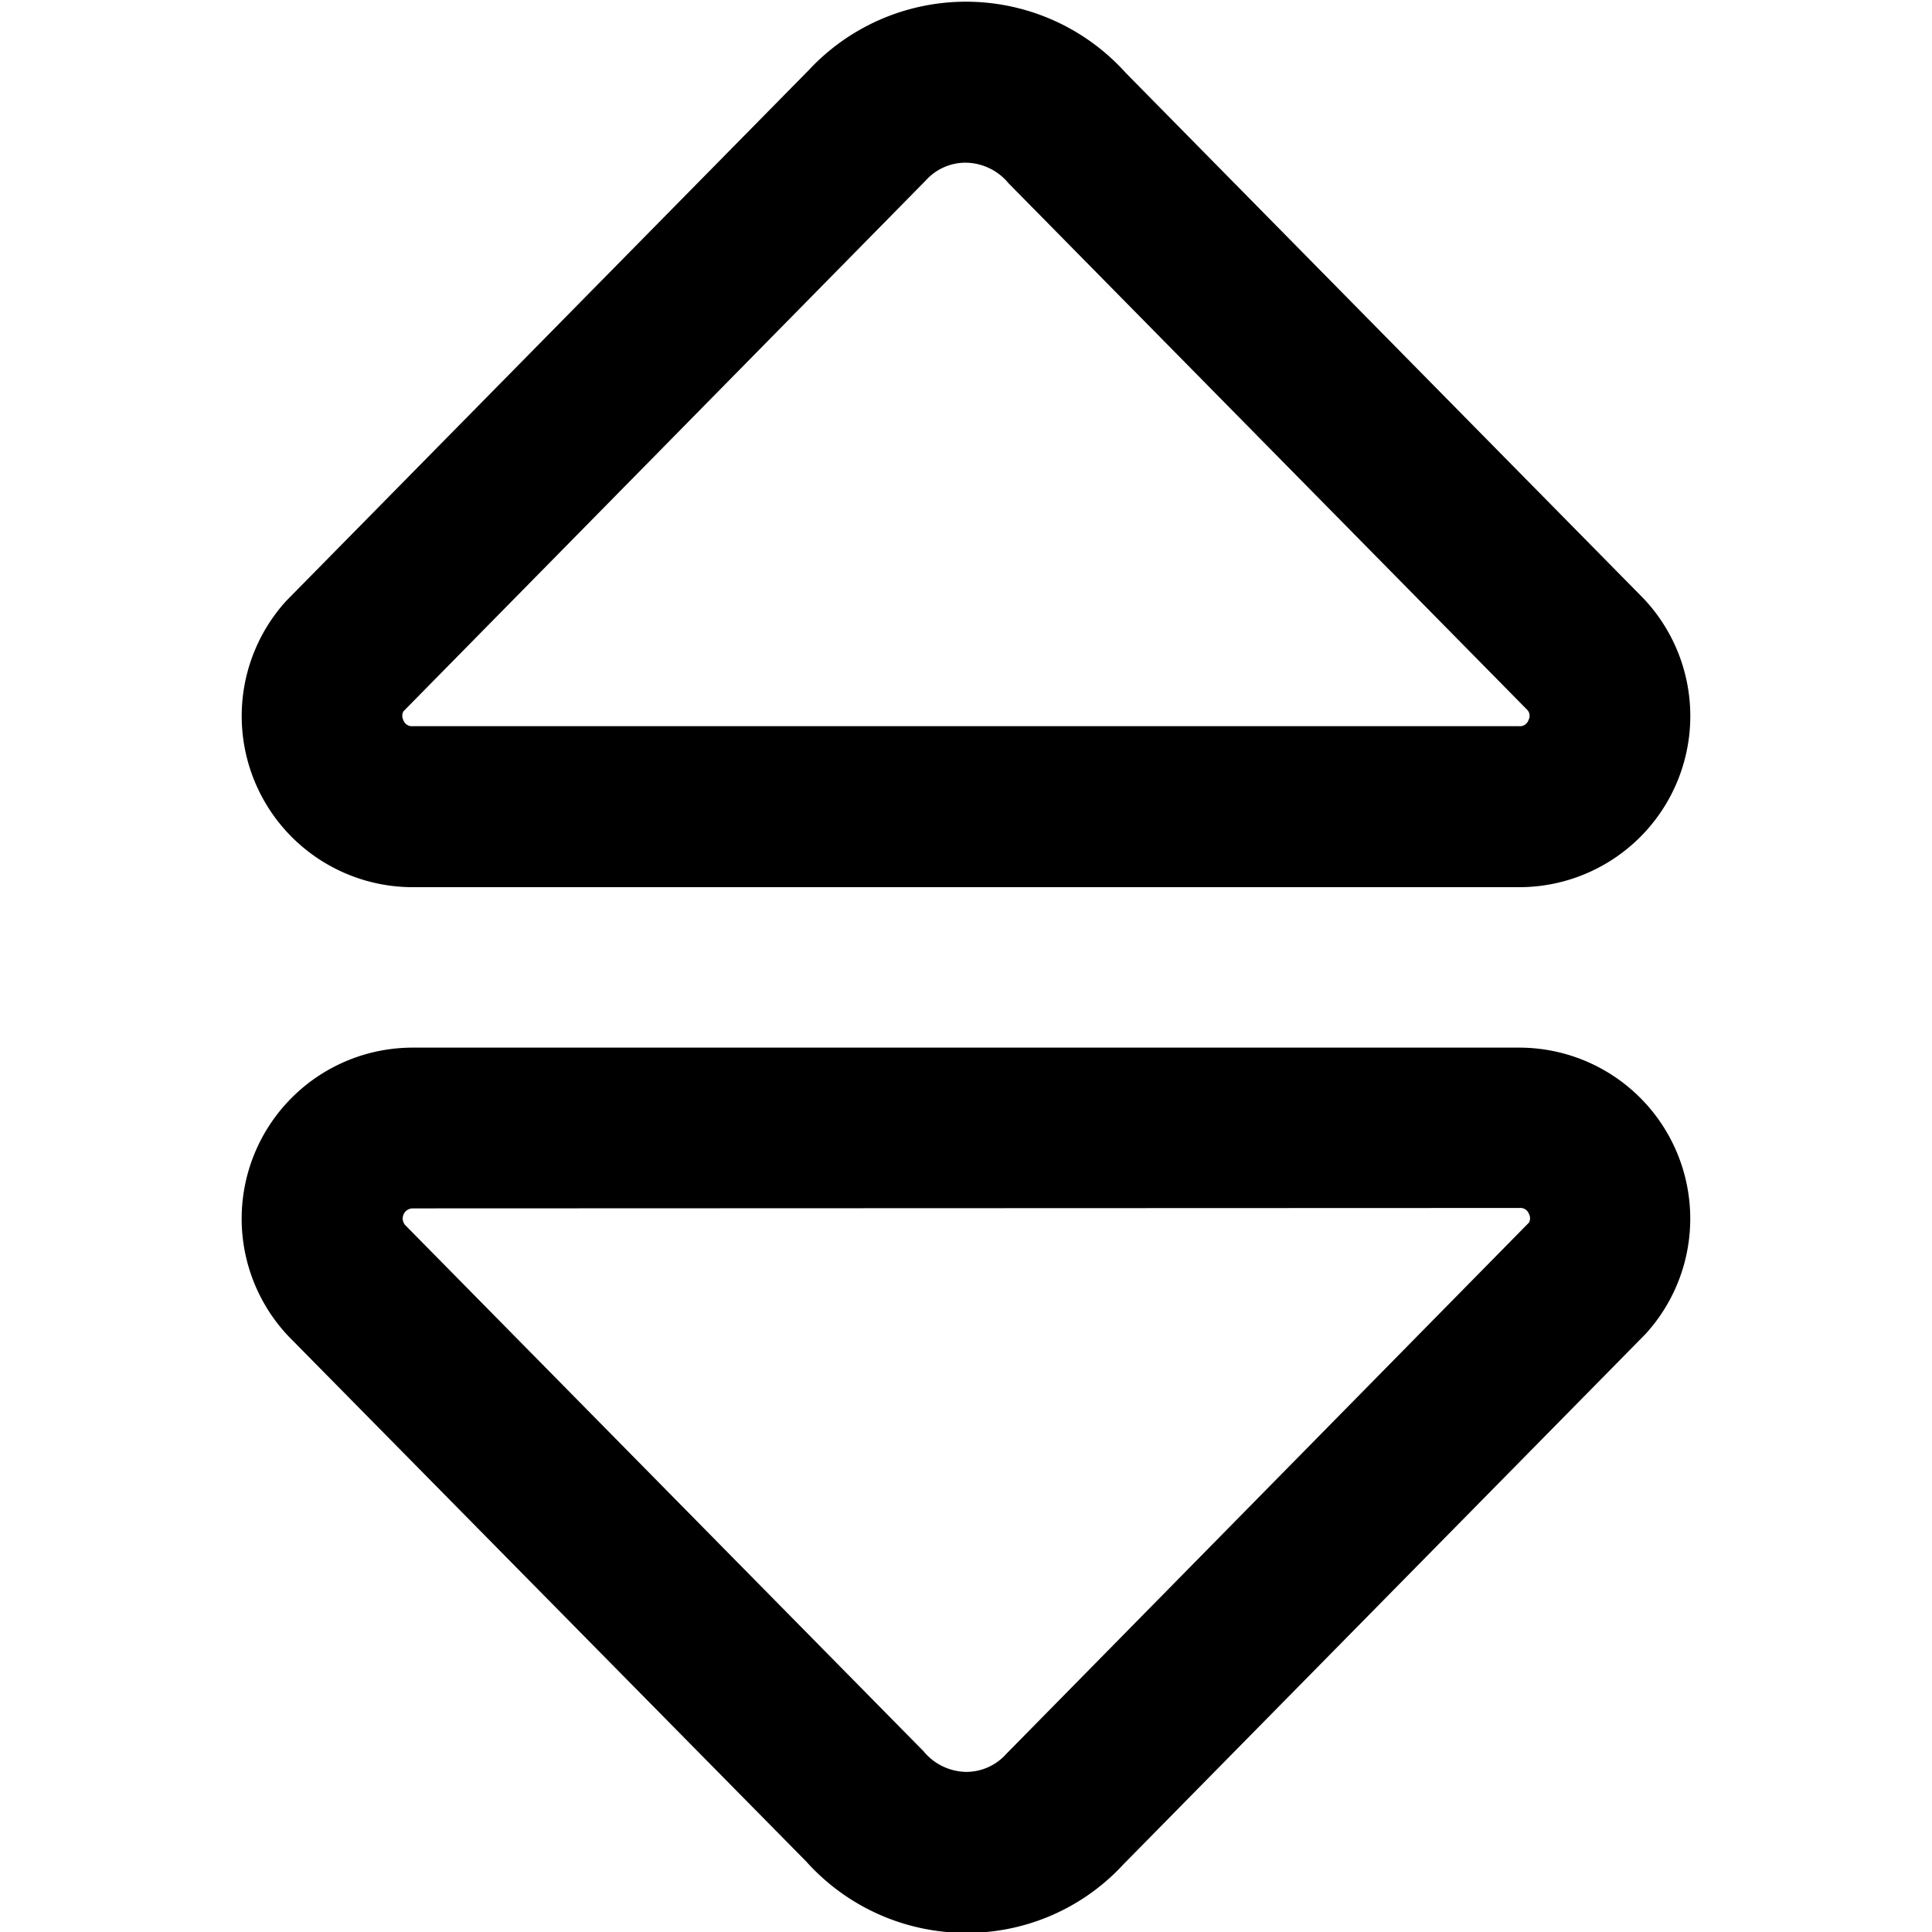
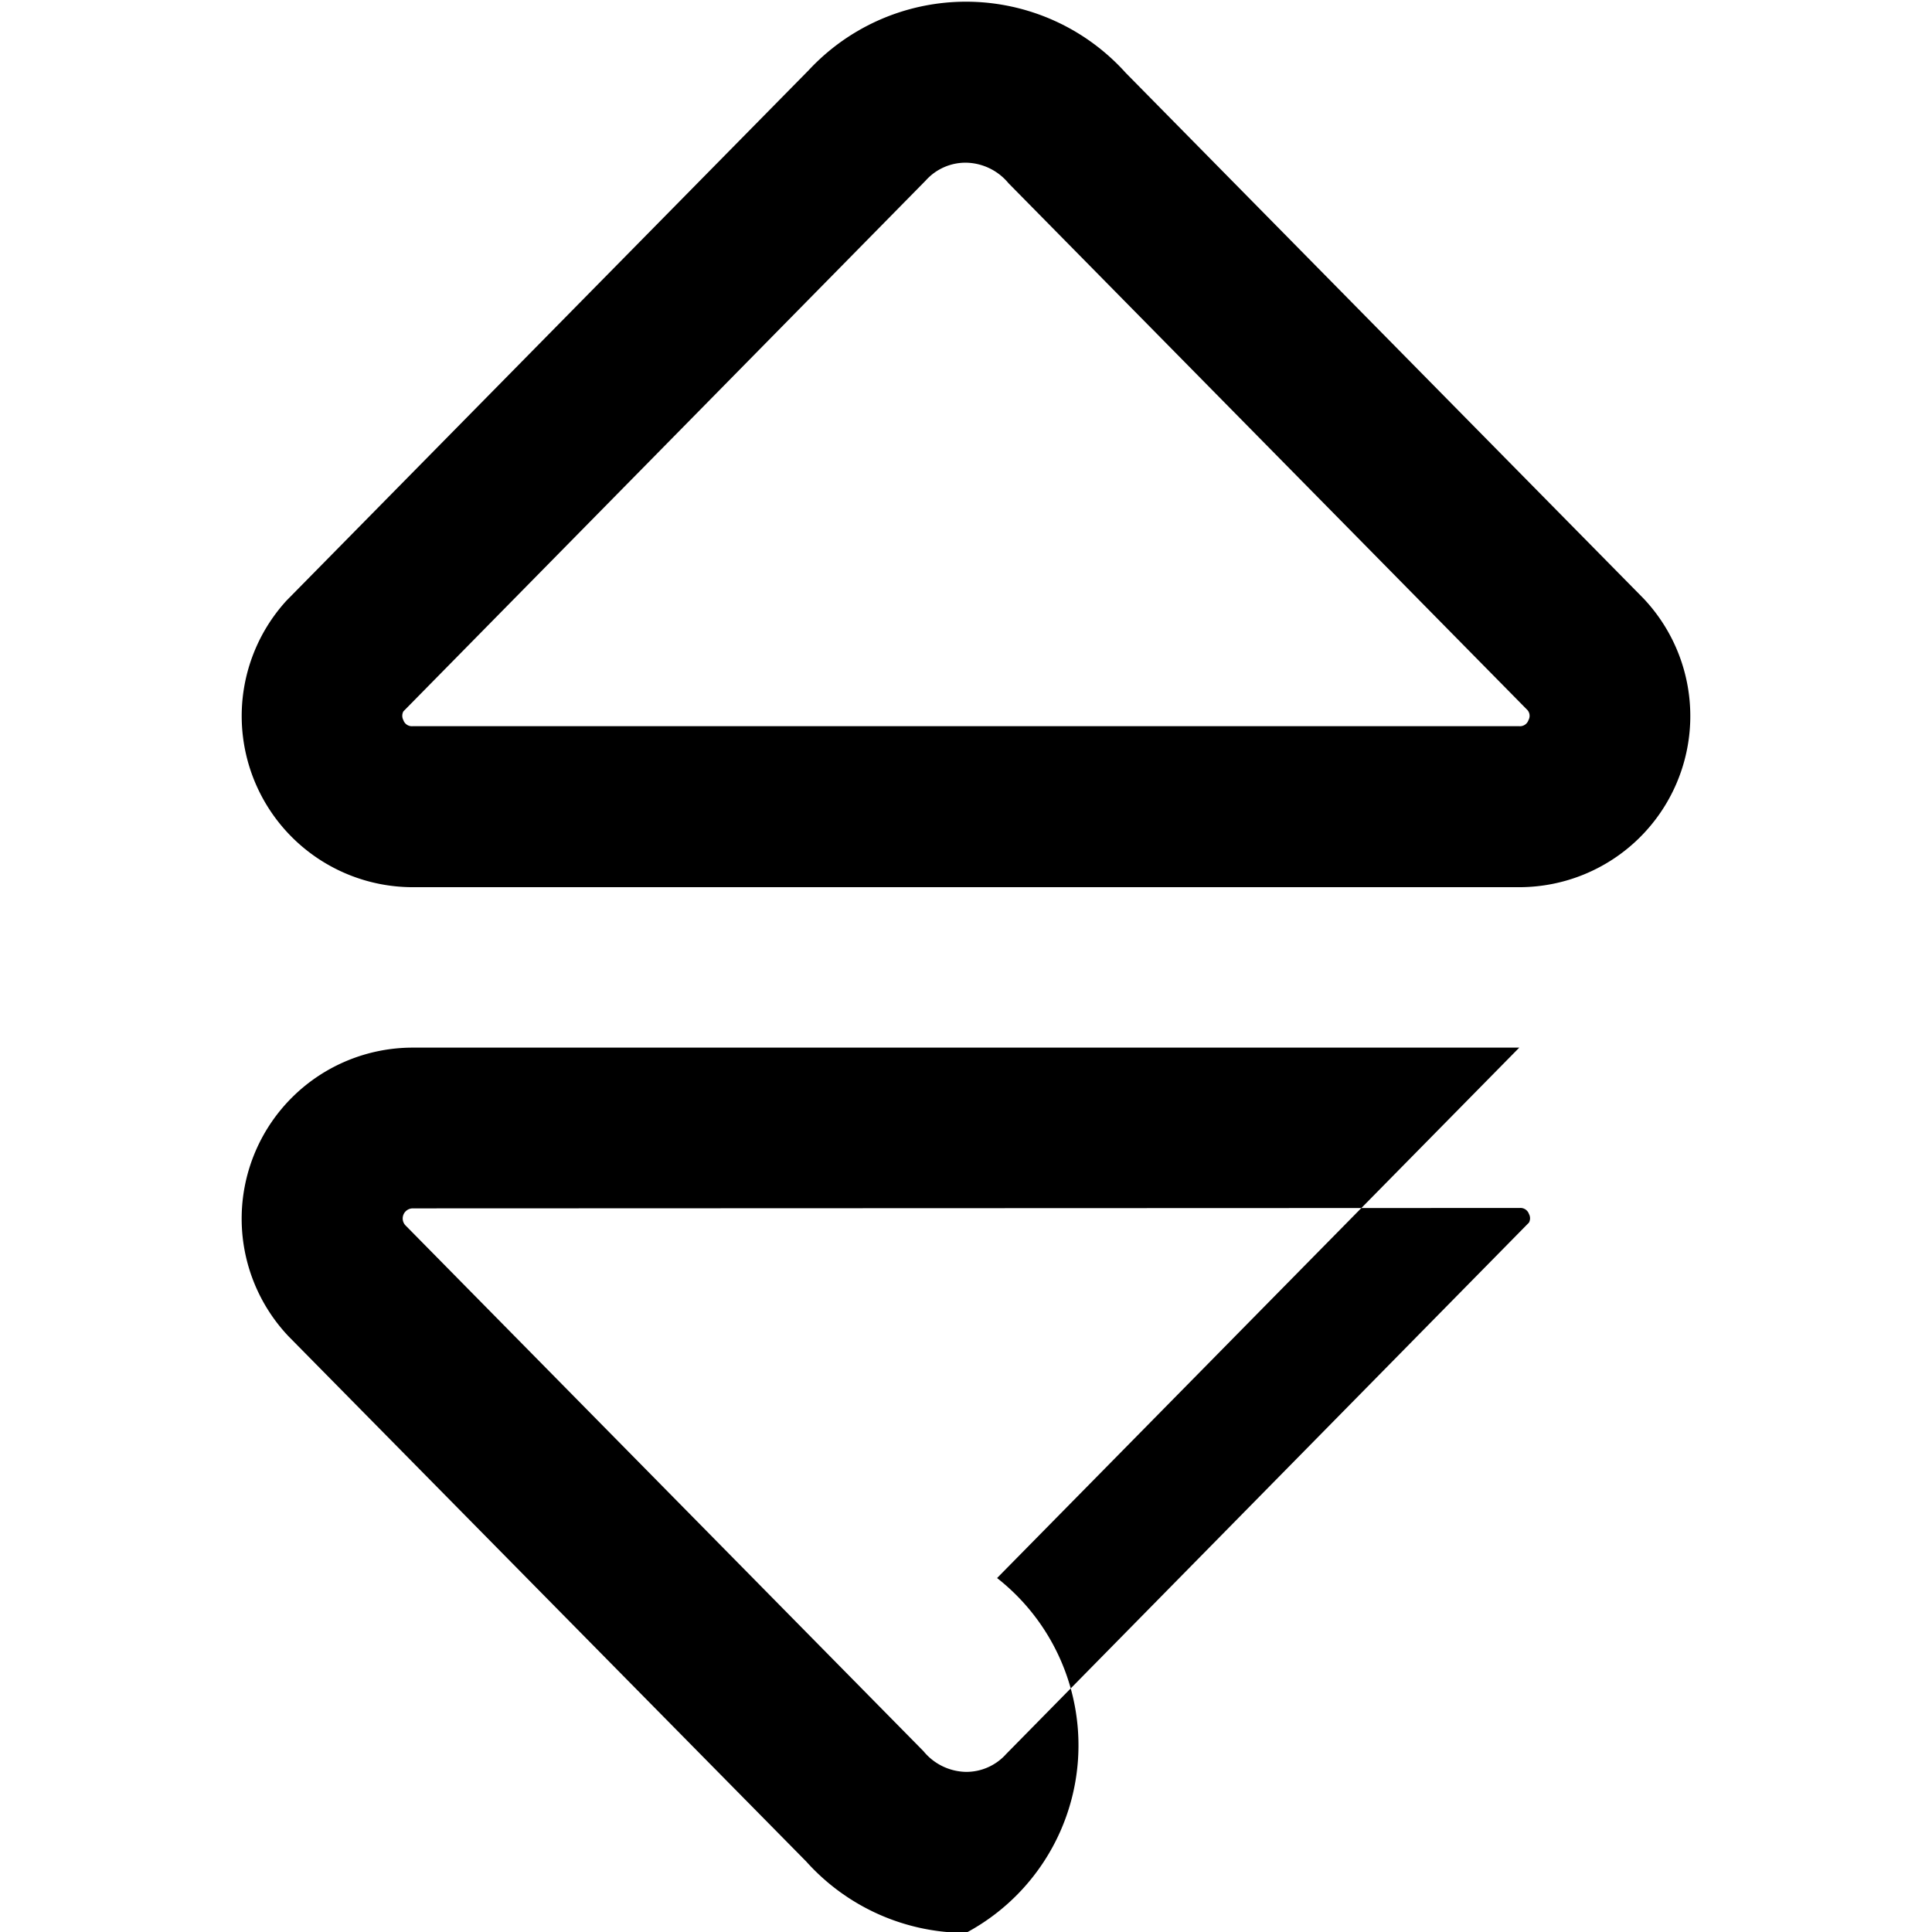
<svg xmlns="http://www.w3.org/2000/svg" id="arrow-circle-down" viewBox="0 0 24 24" width="512" height="512">
-   <path d="M18.873,11.021H5.127a2.126,2.126,0,0,1-1.568-3.56L10.046.872a2.669,2.669,0,0,1,3.939.034l6.431,6.528a2.126,2.126,0,0,1-1.543,3.587ZM5.011,8.837a.115.115,0,0,0,0,.109.111.111,0,0,0,.114.075H18.873a.111.111,0,0,0,.114-.075.109.109,0,0,0-.022-.135L12.528,2.276A.7.7,0,0,0,12,2.021a.664.664,0,0,0-.5.221L5.01,8.838ZM12,24.011a2.667,2.667,0,0,1-1.985-.887L3.584,16.6a2.125,2.125,0,0,1,1.543-3.586H18.873a2.125,2.125,0,0,1,1.568,3.558l-6.487,6.589A2.641,2.641,0,0,1,12,24.011Zm-6.873-9a.125.125,0,0,0-.092.209l6.437,6.534a.7.7,0,0,0,.528.257.665.665,0,0,0,.5-.223l6.493-6.6h0a.112.112,0,0,0,0-.108.111.111,0,0,0-.114-.074Z" />
+   <path d="M18.873,11.021H5.127a2.126,2.126,0,0,1-1.568-3.56L10.046.872a2.669,2.669,0,0,1,3.939.034l6.431,6.528a2.126,2.126,0,0,1-1.543,3.587ZM5.011,8.837a.115.115,0,0,0,0,.109.111.111,0,0,0,.114.075H18.873a.111.111,0,0,0,.114-.075.109.109,0,0,0-.022-.135L12.528,2.276A.7.7,0,0,0,12,2.021a.664.664,0,0,0-.5.221L5.01,8.838ZM12,24.011a2.667,2.667,0,0,1-1.985-.887L3.584,16.6a2.125,2.125,0,0,1,1.543-3.586H18.873l-6.487,6.589A2.641,2.641,0,0,1,12,24.011Zm-6.873-9a.125.125,0,0,0-.092.209l6.437,6.534a.7.7,0,0,0,.528.257.665.665,0,0,0,.5-.223l6.493-6.6h0a.112.112,0,0,0,0-.108.111.111,0,0,0-.114-.074Z" />
</svg>